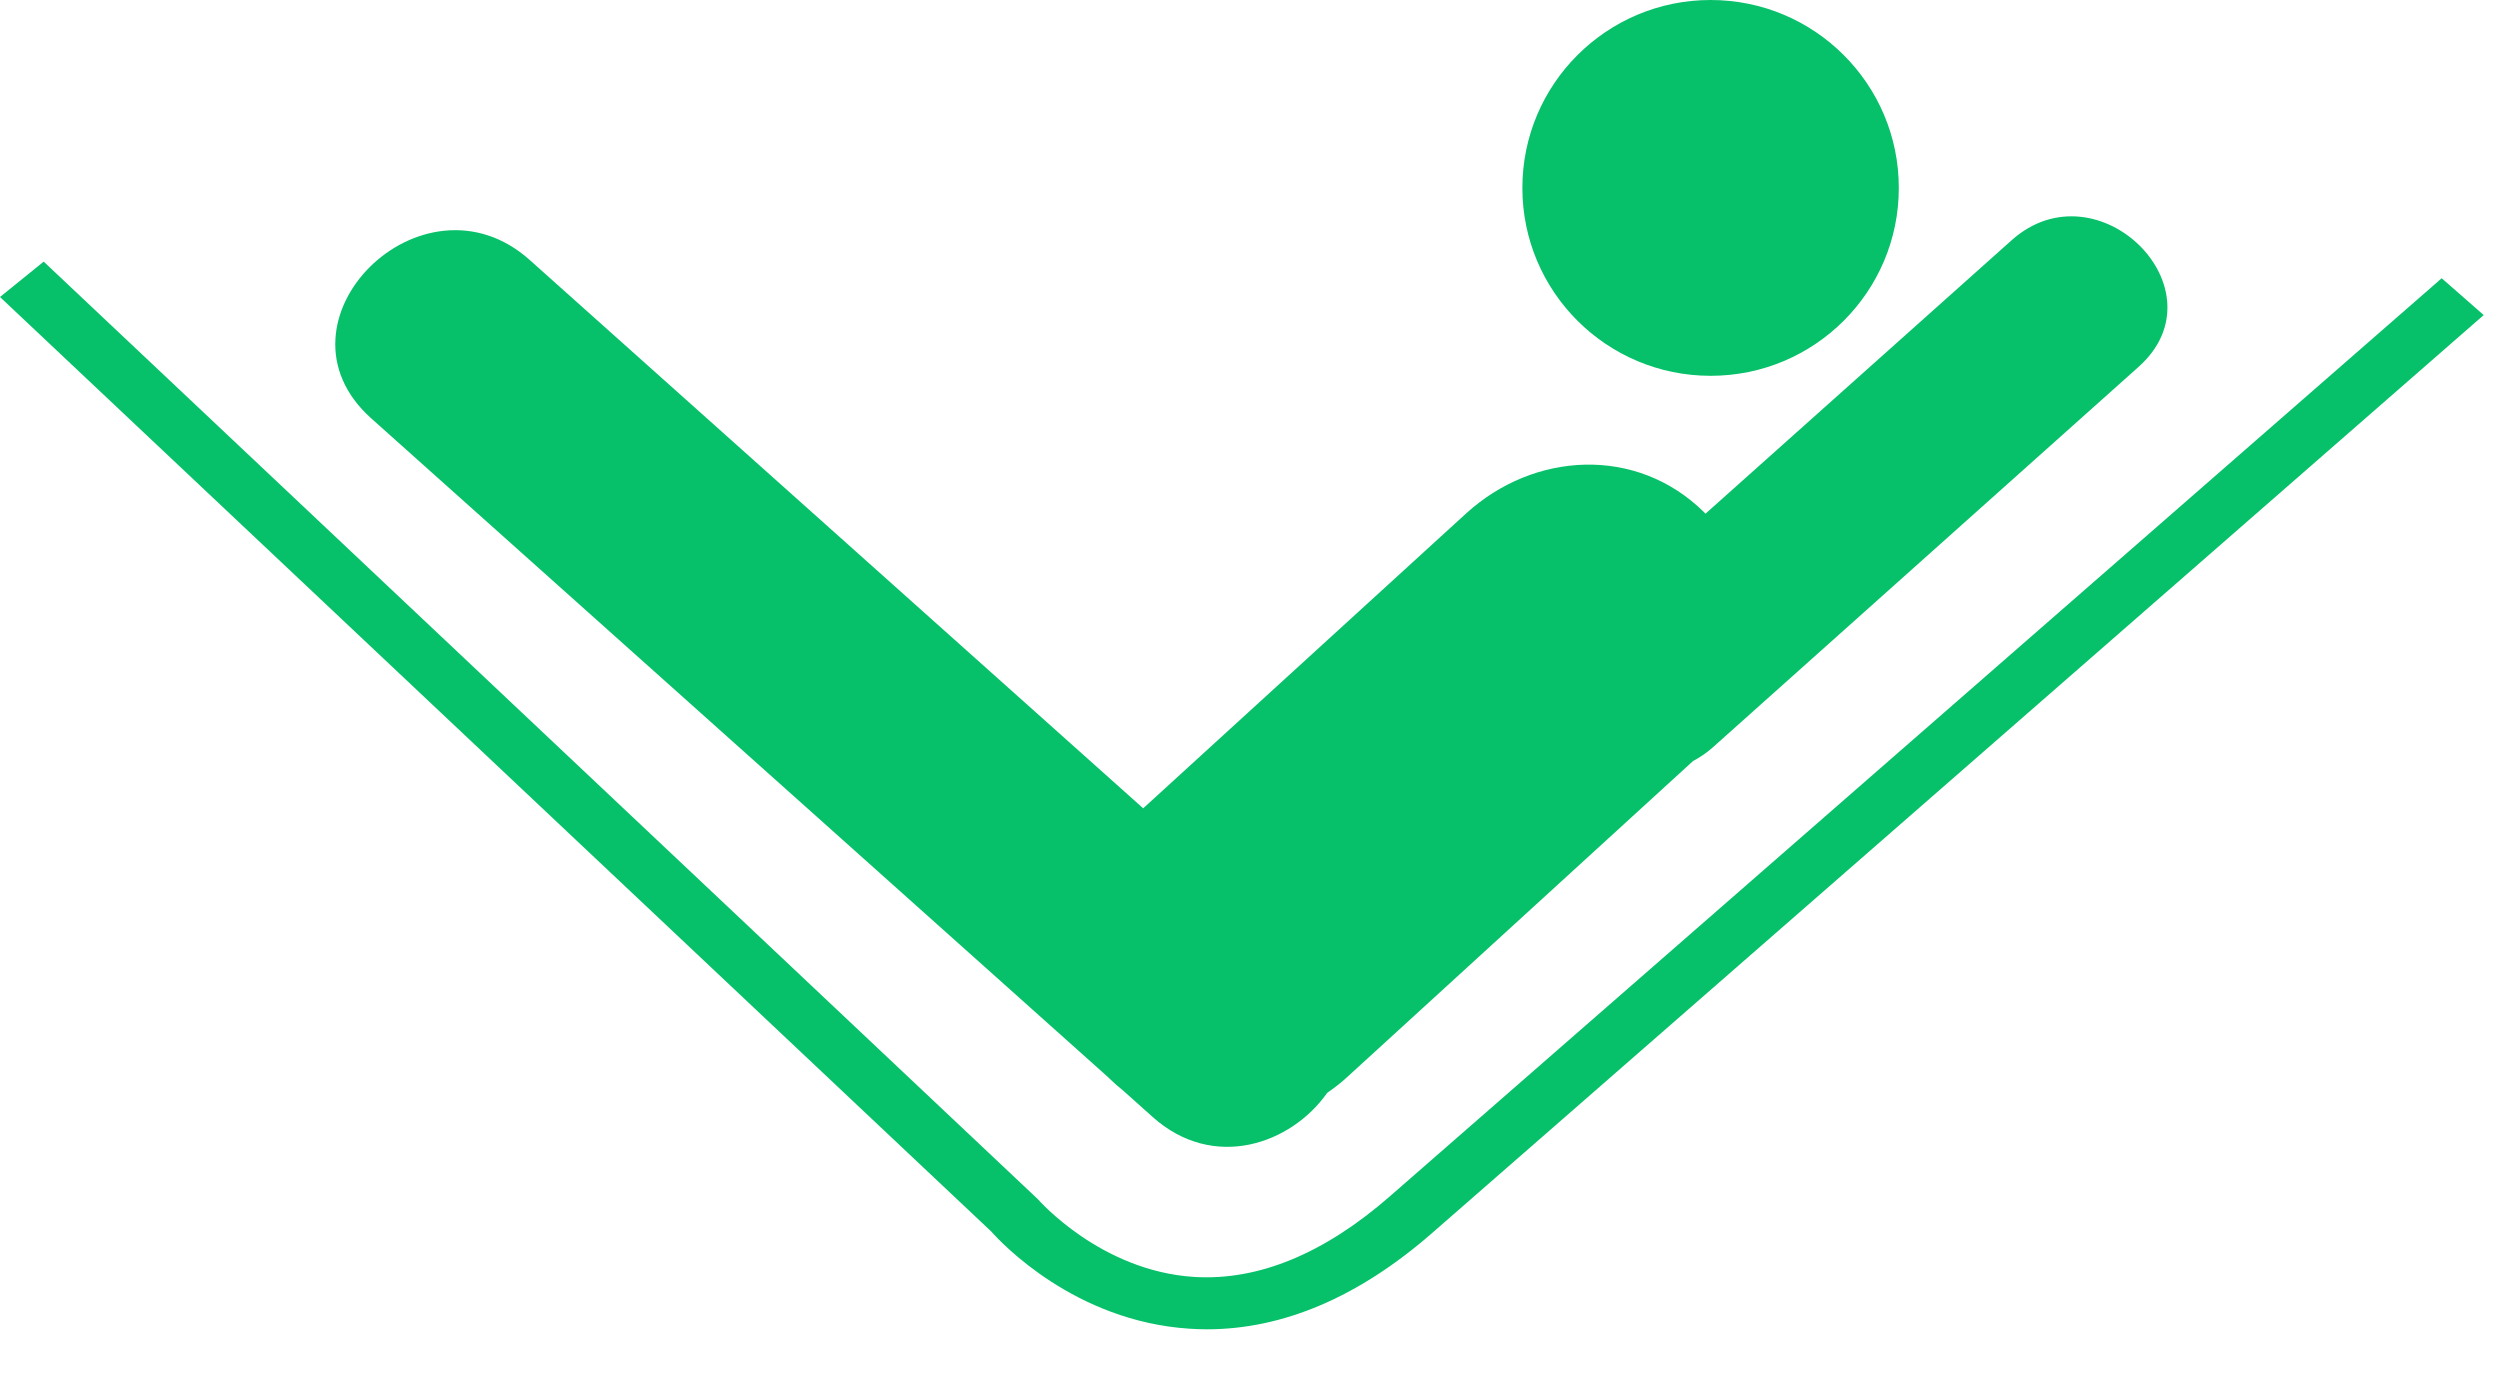
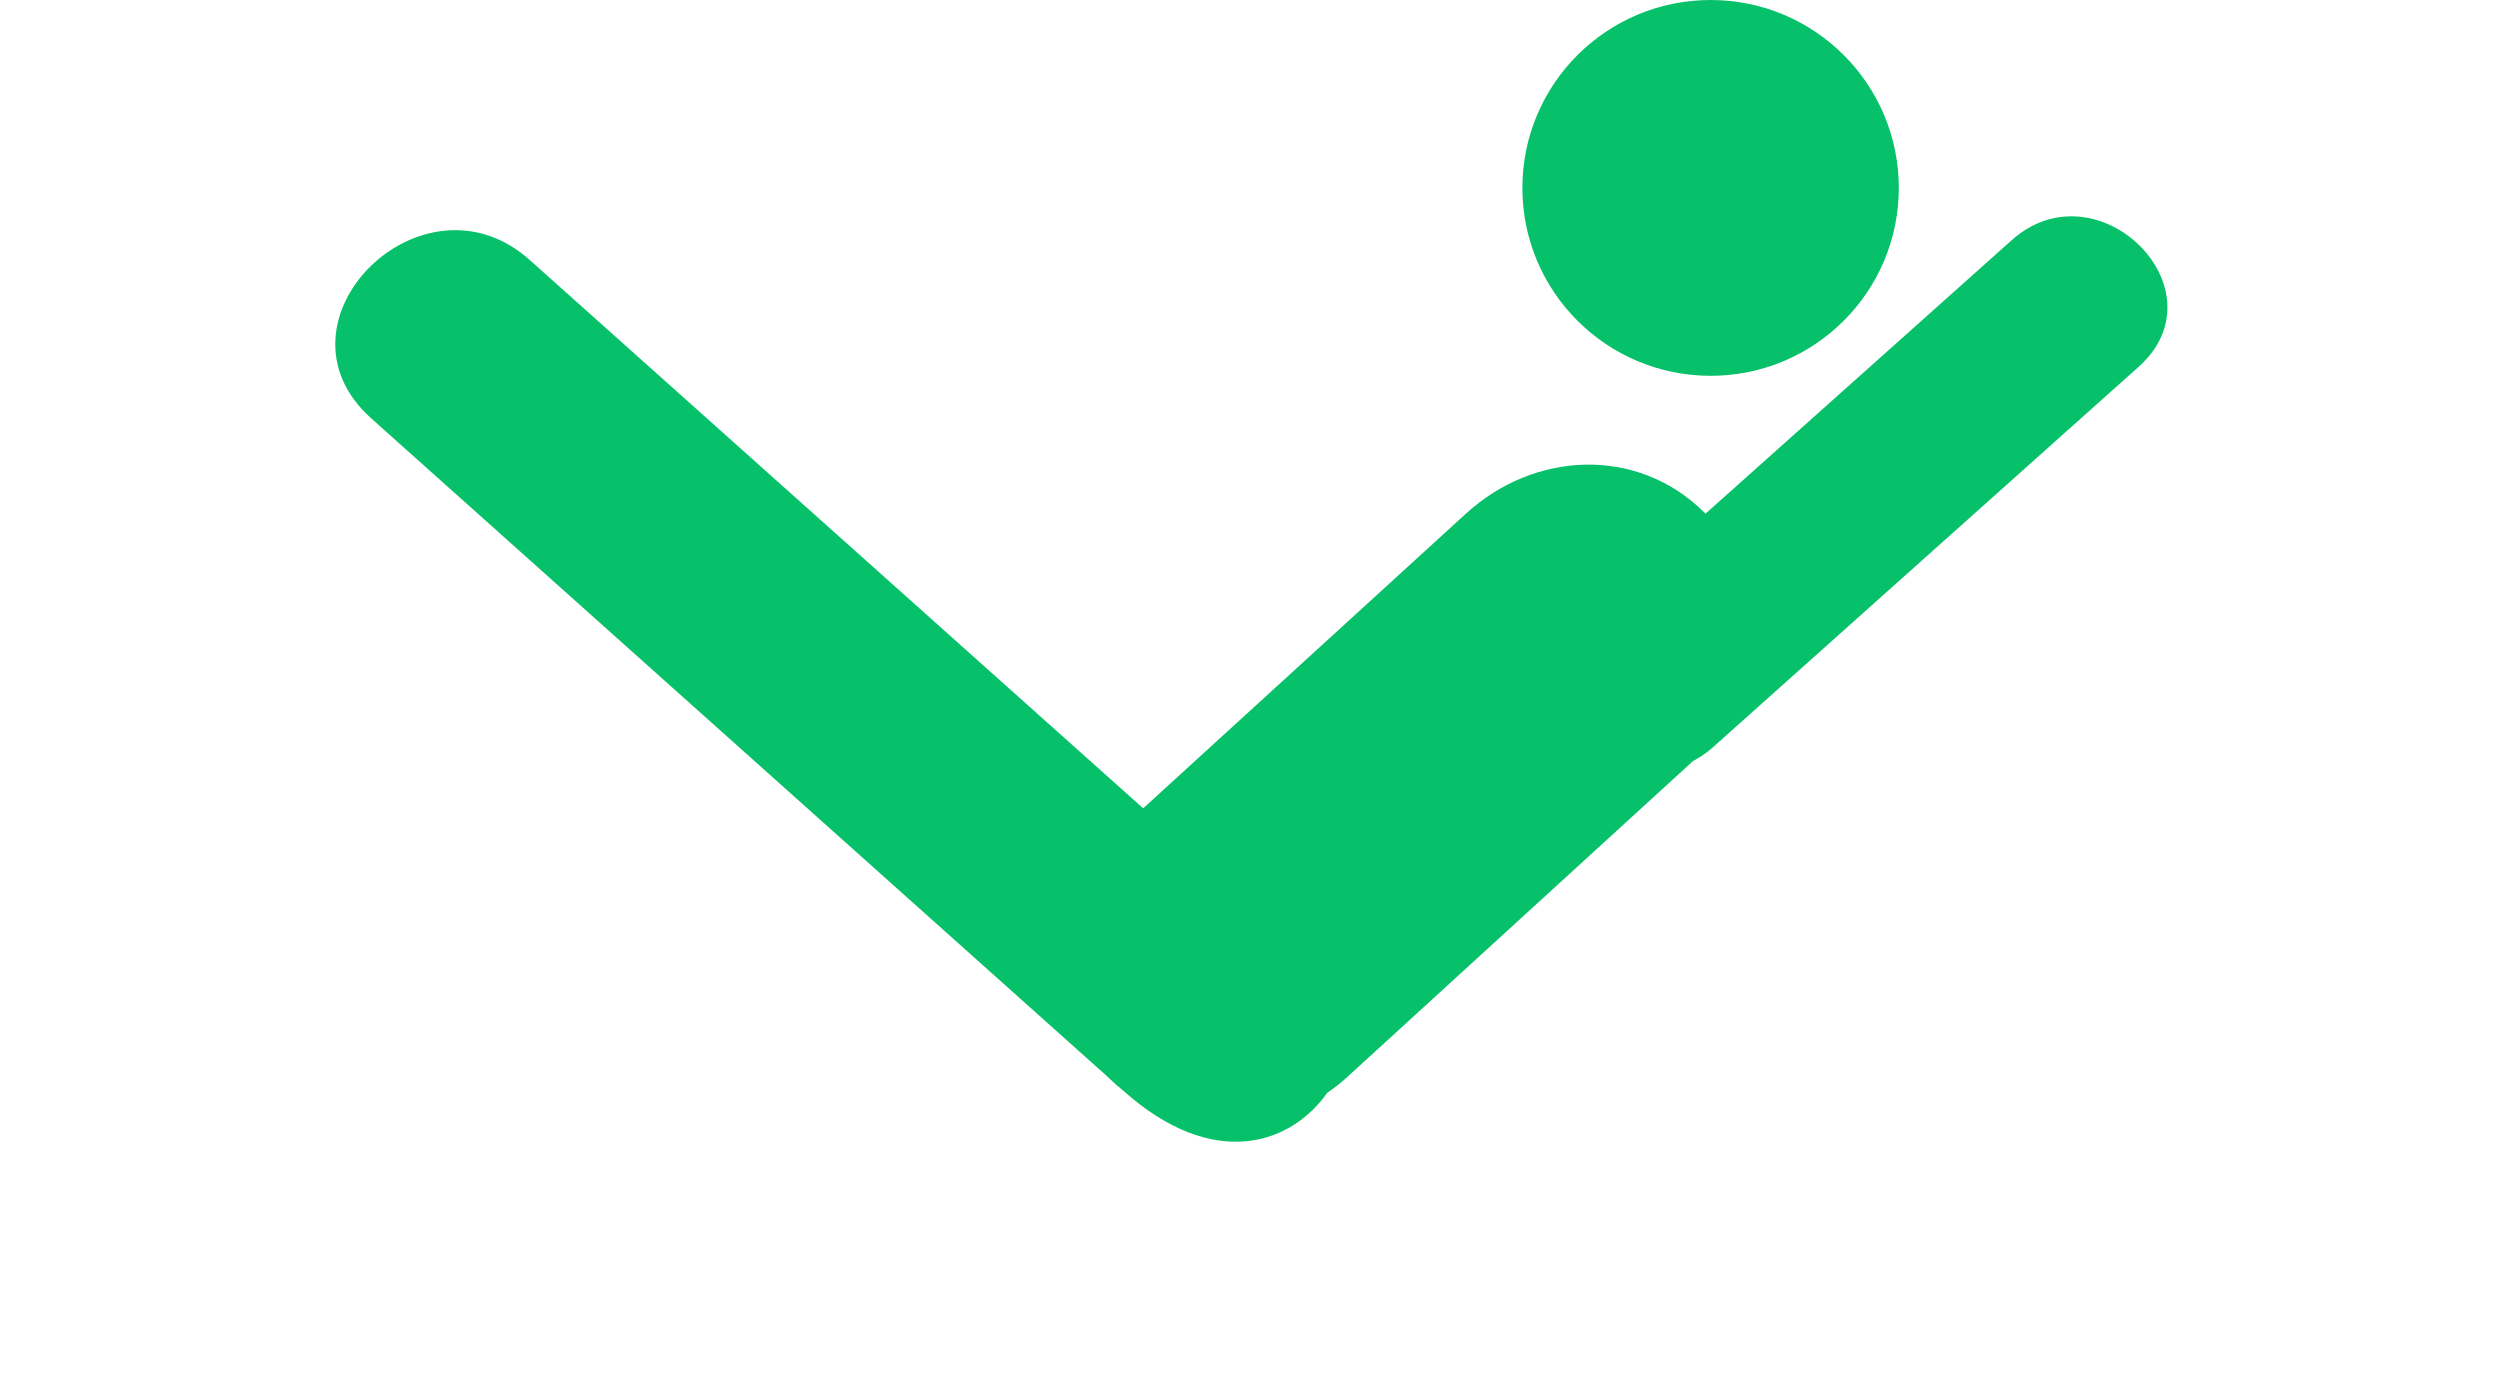
<svg xmlns="http://www.w3.org/2000/svg" width="40" height="22" viewBox="0 0 40 22" fill="none">
-   <path d="M39.067 4.452L22.238 19.141C21.186 20.06 20.132 20.494 19.107 20.431C17.608 20.336 16.617 19.199 16.608 19.189L0.699 4.186L0 4.752L15.86 19.704C16.023 19.888 17.195 21.139 19.028 21.259C19.122 21.265 19.215 21.269 19.309 21.269C20.53 21.269 21.741 20.752 22.912 19.73L39.739 5.041L39.067 4.452Z" fill="#06C169" />
  <path d="M27.37 6.013C29.033 6.013 30.381 4.667 30.381 3.007C30.381 1.346 29.033 -6.10352e-05 27.37 -6.10352e-05C25.707 -6.10352e-05 24.358 1.346 24.358 3.007C24.358 4.667 25.707 6.013 27.37 6.013Z" fill="#06C169" />
-   <path d="M17.733 17.238C17.738 17.243 17.743 17.249 17.748 17.253C17.819 17.323 17.894 17.389 17.971 17.45C18.128 17.59 18.285 17.731 18.443 17.872C19.417 18.743 20.657 18.307 21.235 17.486C21.346 17.408 21.454 17.327 21.555 17.233C23.4 15.548 25.246 13.862 27.089 12.176C27.194 12.12 27.297 12.053 27.398 11.964C29.672 9.932 31.945 7.901 34.217 5.87C35.601 4.635 33.563 2.615 32.187 3.843C30.553 5.302 28.921 6.761 27.288 8.219C27.279 8.212 27.273 8.203 27.265 8.195C26.183 7.128 24.54 7.227 23.457 8.216C21.734 9.788 20.012 11.362 18.291 12.933C15.02 10.009 11.748 7.085 8.477 4.161C6.76 2.624 4.212 5.15 5.941 6.695C9.872 10.21 13.803 13.724 17.733 17.238Z" fill="#06C169" />
+   <path d="M17.733 17.238C17.738 17.243 17.743 17.249 17.748 17.253C17.819 17.323 17.894 17.389 17.971 17.45C19.417 18.743 20.657 18.307 21.235 17.486C21.346 17.408 21.454 17.327 21.555 17.233C23.4 15.548 25.246 13.862 27.089 12.176C27.194 12.12 27.297 12.053 27.398 11.964C29.672 9.932 31.945 7.901 34.217 5.87C35.601 4.635 33.563 2.615 32.187 3.843C30.553 5.302 28.921 6.761 27.288 8.219C27.279 8.212 27.273 8.203 27.265 8.195C26.183 7.128 24.54 7.227 23.457 8.216C21.734 9.788 20.012 11.362 18.291 12.933C15.02 10.009 11.748 7.085 8.477 4.161C6.76 2.624 4.212 5.15 5.941 6.695C9.872 10.21 13.803 13.724 17.733 17.238Z" fill="#06C169" />
</svg>